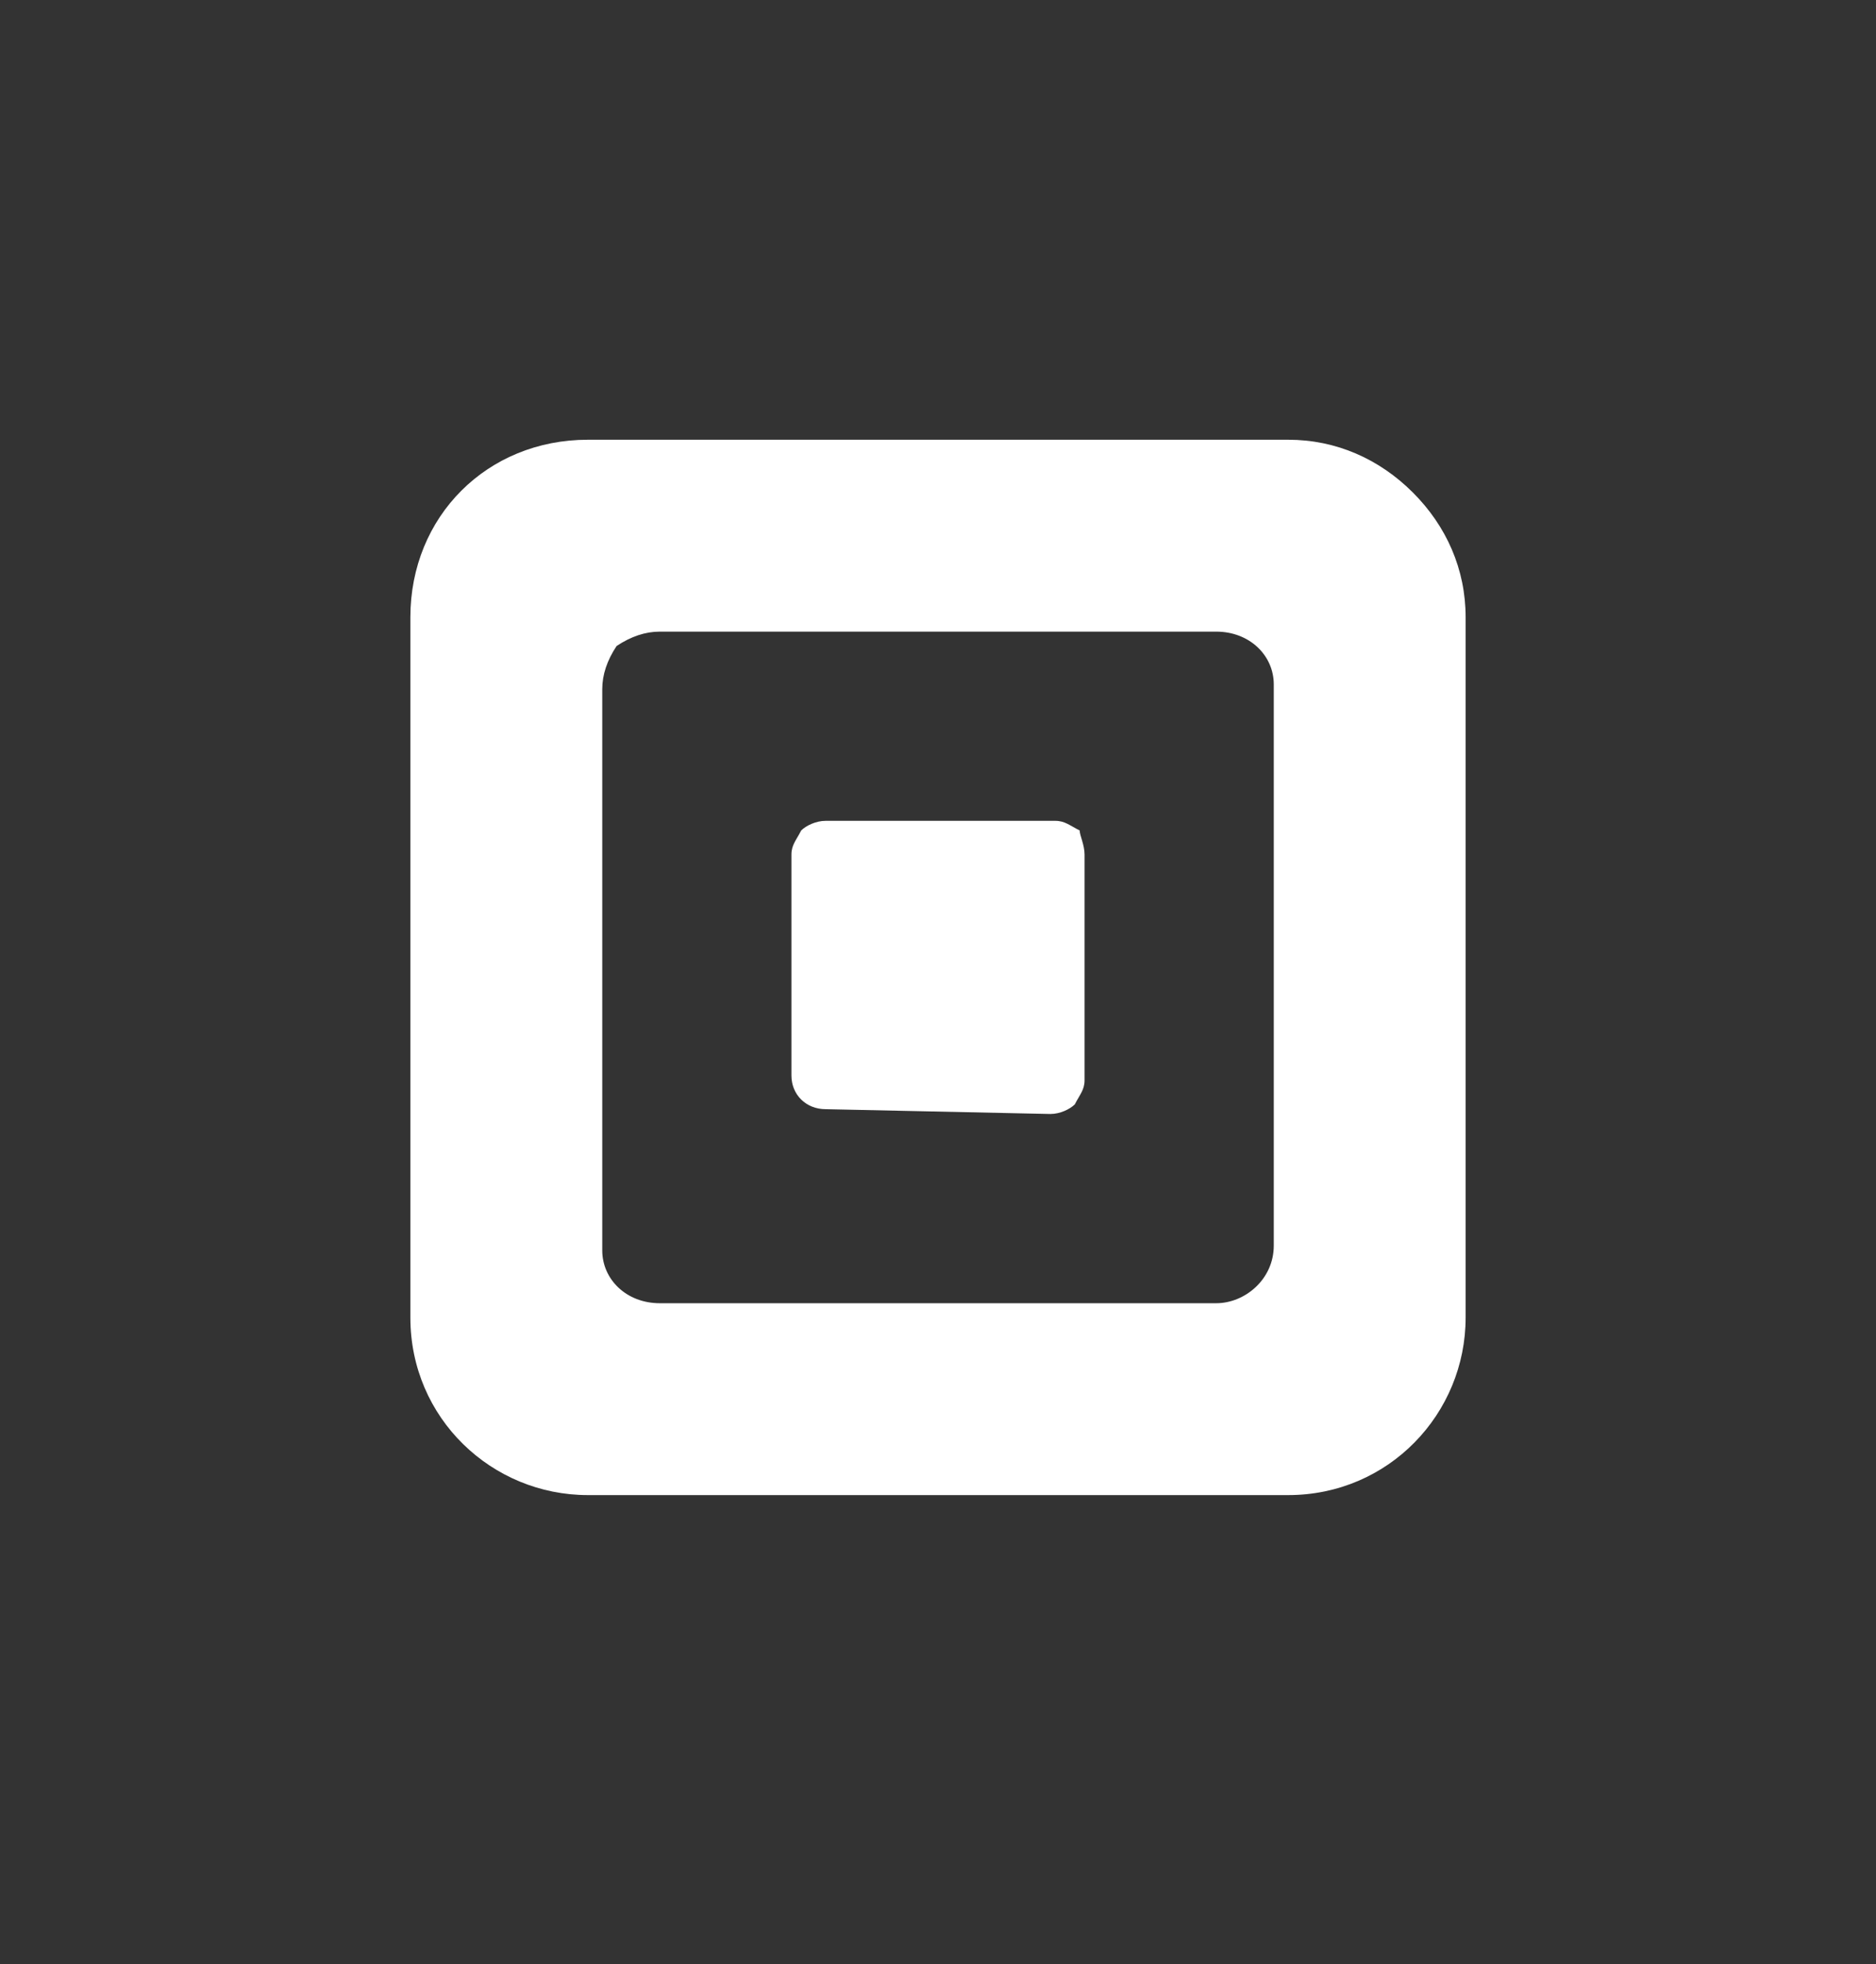
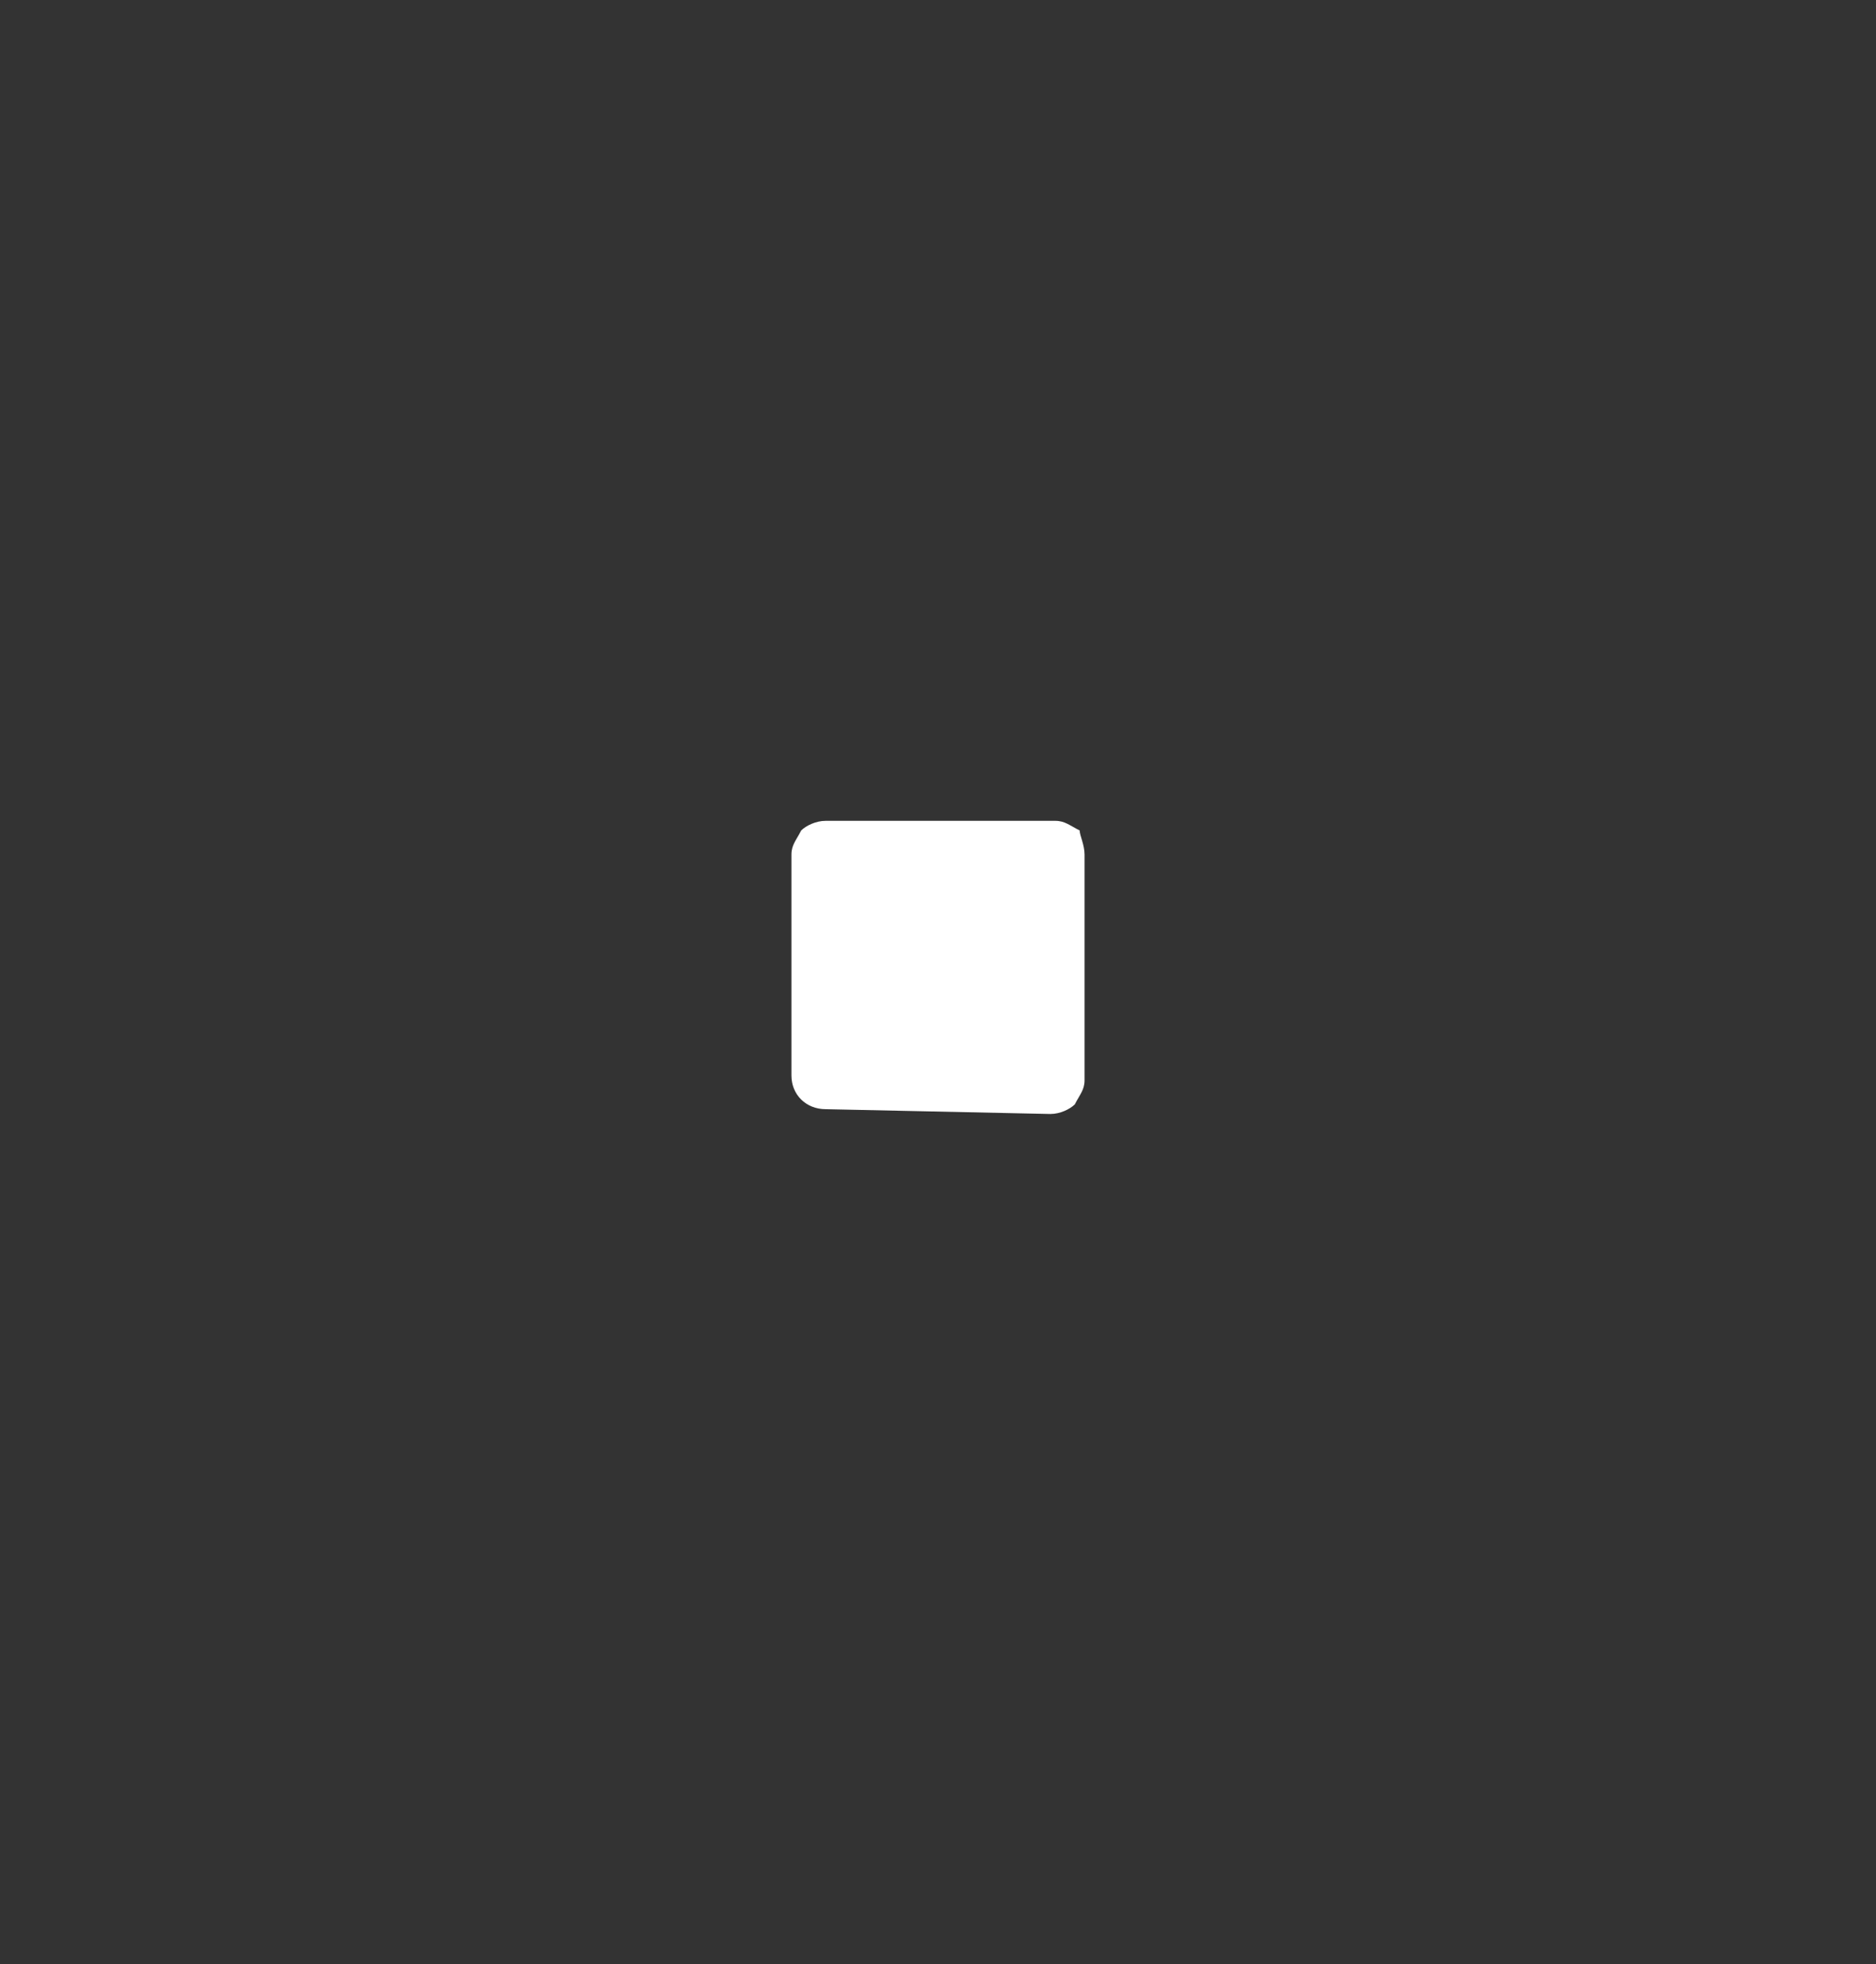
<svg xmlns="http://www.w3.org/2000/svg" width="64" height="67" viewBox="0 0 64 67" fill="none">
  <rect x="0" y="0" width="64" height="67" fill="#333333" stroke="none" />
-   <path fill-rule="evenodd" clip-rule="evenodd" d="M20.055 15H43.946C45.582 15 47.054 15.655 48.2 16.8C49.346 17.945 50 19.418 50 21.055V44.946C50 48.218 47.382 51 43.946 51H20.055C16.782 51 14 48.382 14 44.946V21.055C14 17.618 16.618 15 20.055 15ZM41.491 44.455C42.473 44.455 43.455 43.636 43.455 42.491V23.346C43.455 22.364 42.636 21.546 41.491 21.546H22.509C22.018 21.546 21.527 21.709 21.036 22.036C20.709 22.527 20.546 23.018 20.546 23.509V42.654C20.546 43.636 21.364 44.455 22.509 44.455H41.491Z" fill="white" />
  <path d="M28.167 37.836C27.5 37.836 27 37.344 27 36.688V29.148C27 28.82 27.167 28.656 27.333 28.328C27.5 28.164 27.833 28 28.167 28H36C36.333 28 36.5 28.164 36.833 28.328C36.833 28.492 37 28.82 37 29.148V36.852C37 37.18 36.833 37.344 36.667 37.672C36.5 37.836 36.167 38 35.833 38L28.167 37.836Z" fill="white" />
</svg>